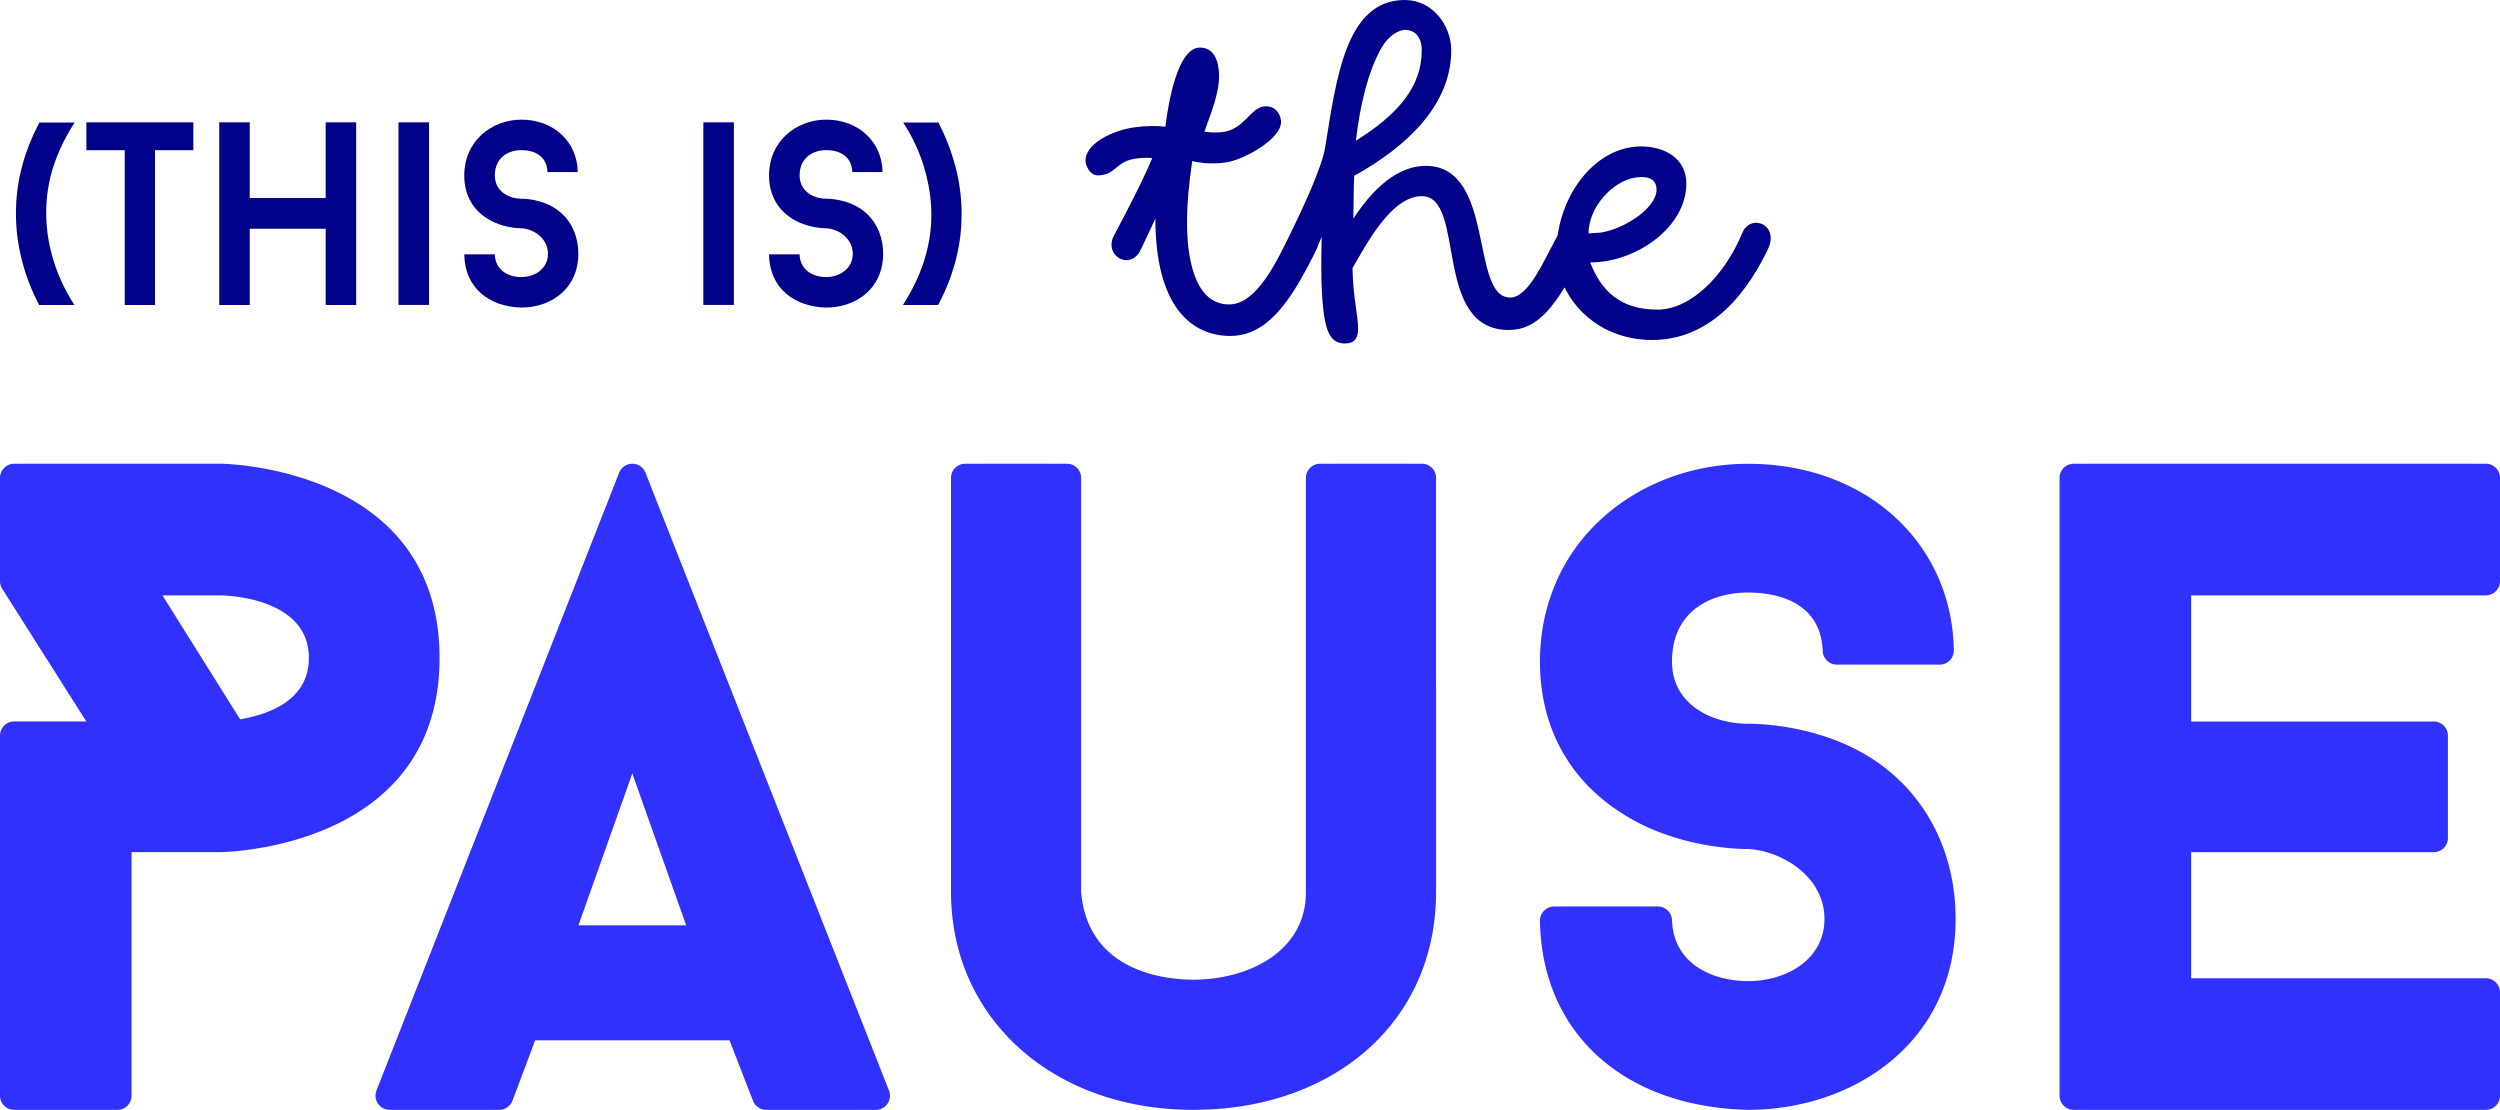
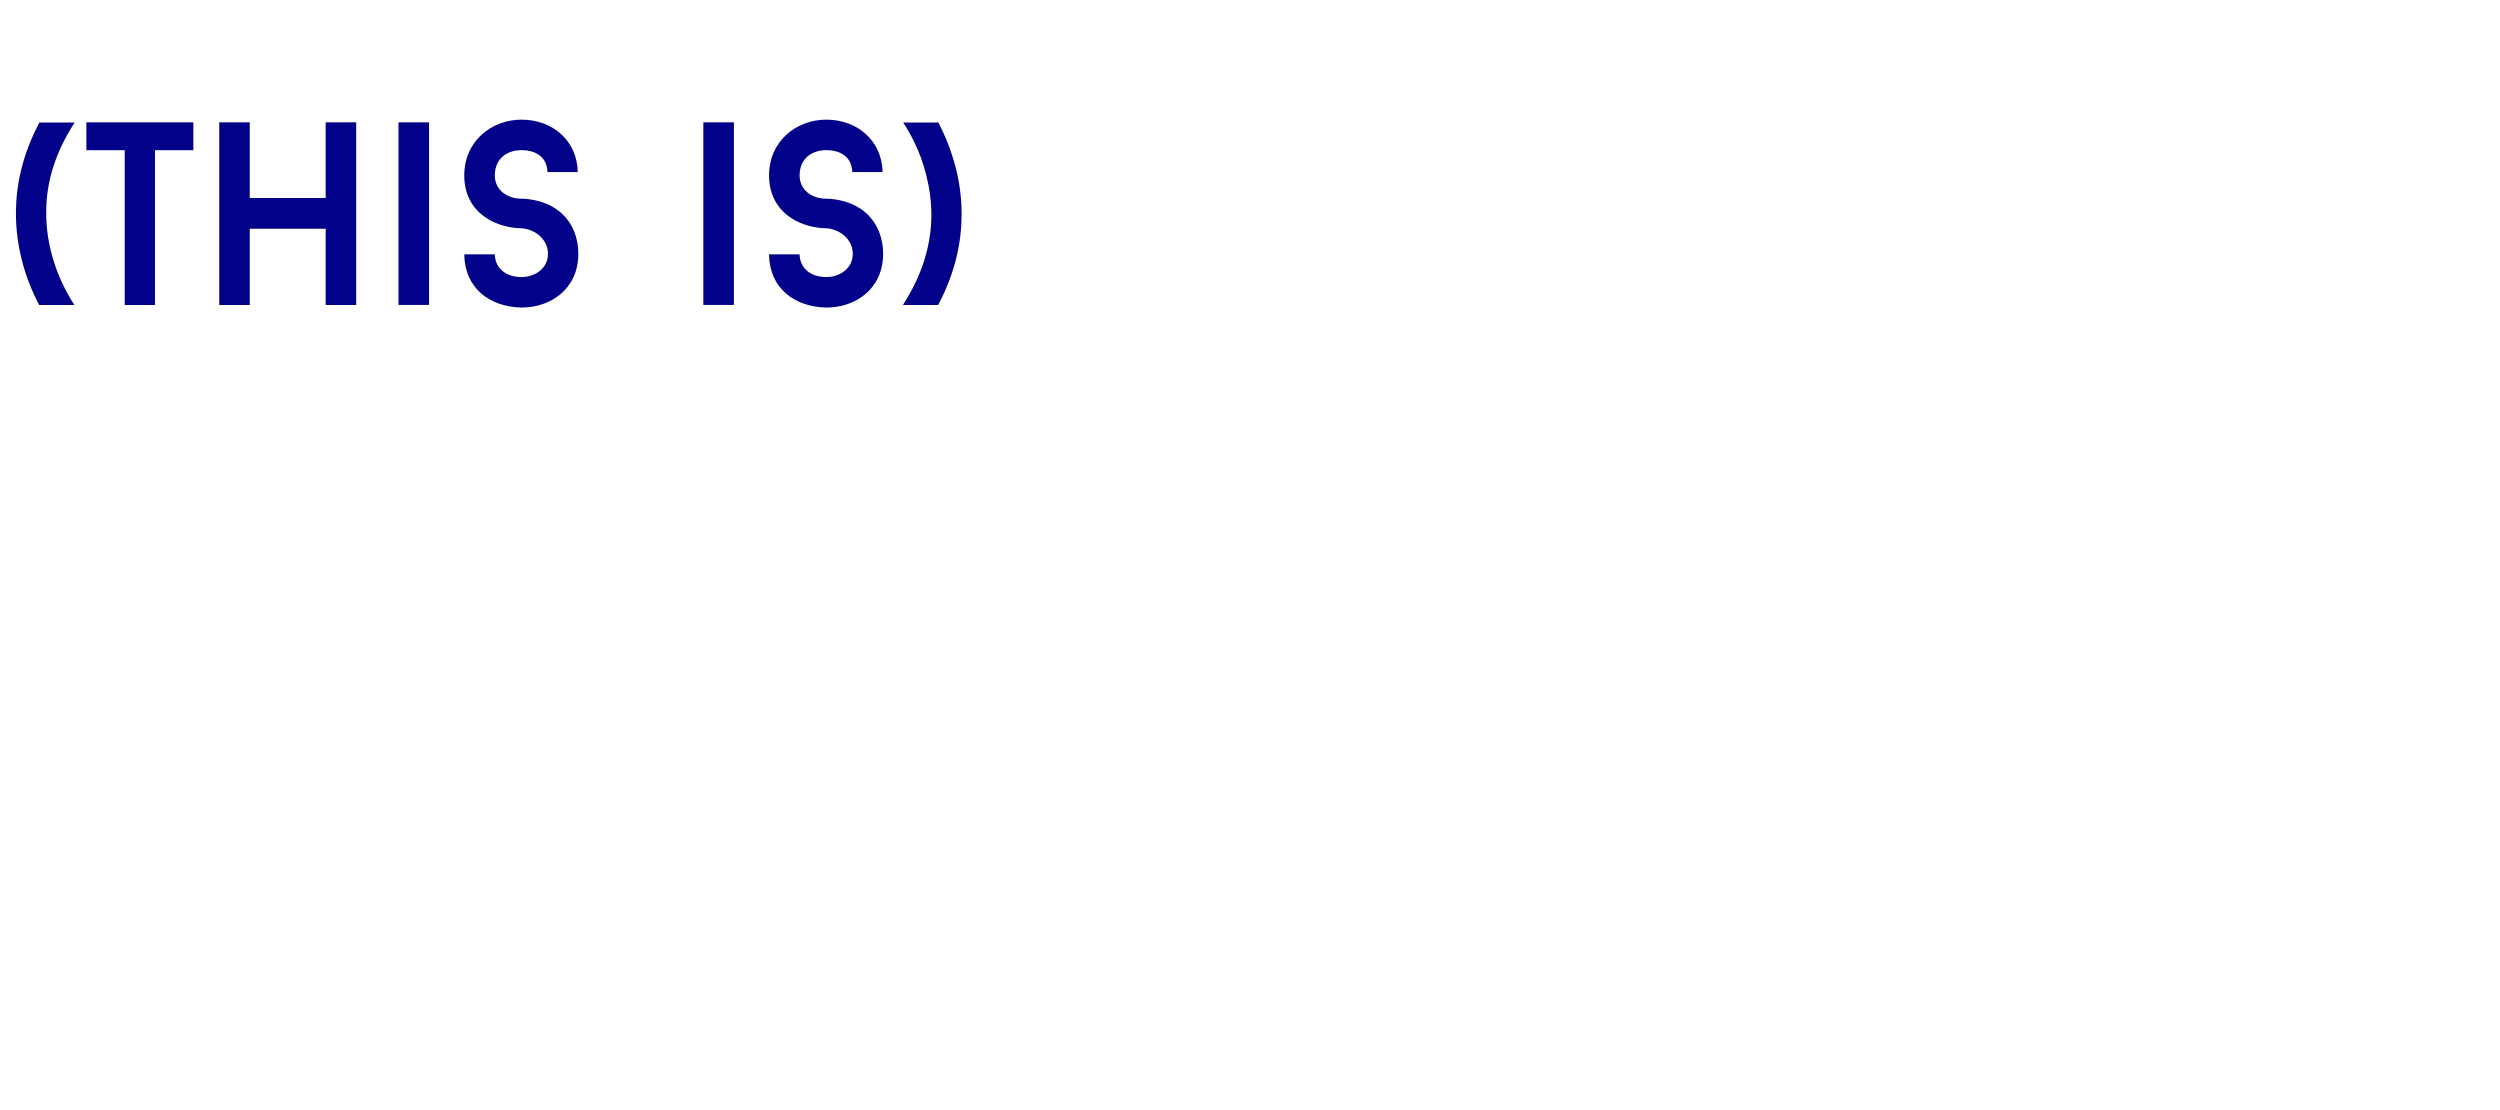
<svg xmlns="http://www.w3.org/2000/svg" id="Layer_1" data-name="Layer 1" viewBox="0 0 423.73 188.11">
  <defs>
    <style>.cls-2{fill:#010189}</style>
  </defs>
-   <path d="M271.37 39.42c-.66.07-1.39.07-2.13.15 0-4.4 4.04-8.88 7.93-9.47 1.39-.22 3.6-.22 3.6 2.05 0 3.01-5.14 6.53-9.4 7.27m8.66 18.2c8.52 0 15.05-5.87 19.6-15.34 2.06-4.26-2.94-6.17-4.33-2.79-2.94 7.12-8.66 12.99-14.39 12.99-6.31 0-9.54-3.23-11.38-8 7.78 0 16.29-5.95 16.29-13.36 0-4.26-3.6-6.31-7.78-6.31-.51 0-1.03.07-1.61.15-7.05 1.1-12.63 9.1-12.63 17.91 0 7.12 6.31 14.75 16.22 14.75m-50.2-33.76c.59-5.43 1.98-11.75 4.4-15.86 1.03-1.76 2.64-2.94 4.04-2.94 1.25 0 2.72.95 2.72 3.45 0 6.24-4.11 10.94-11.16 15.34m26.13 26.58c-6.83 0-2.42-22.32-14.31-22.32-3.6 0-7.93 2.28-12.26 8.96.07-4.4.07-5.8.15-7.27 9.1-5.06 16.44-12.11 16.44-21.29 0-4.18-3.16-8.51-7.85-8.51-9.98 0-11.6 13.14-13.51 24.96-.51 3.3-3.82 10.42-6.02 14.9-1.61 3.23 3.16 5.14 4.48 2.42.22-.44.51-1.17.95-2.13-.07 2.2-.07 4.4-.07 5.36 0 2.94.15 6.17.59 8.66.44 2.42 1.32 4.11 3.45 4.04 1.54 0 2.2-.81 2.2-2.57 0-2.05-.88-5.43-.95-10.2 2.28-3.89 6.53-12.19 11.74-12.19 7.63 0 1.69 22.68 14.75 22.68 4.77 0 8.08-3.67 12.85-13.65 1.39-2.94-2.86-5.51-4.55-2.42-2.35 4.26-4.92 10.57-8.07 10.57m-32.82-8.15c1.62-3.38-3.01-5.58-4.48-2.57-2.28 4.62-5.65 11.89-10.35 11.89-5.14 0-7.12-6.17-7.12-13.95 0-3.3.37-6.83.88-10.35 1.84.44 3.82.51 5.73.22 2.64-.29 9.69-3.96 9.32-7.12-.22-1.47-1.25-2.57-2.94-2.35-2.28.29-3.3 3.89-6.97 4.33-1.1.15-2.13.07-3.08-.07 1.03-2.94 2.49-6.31 2.49-9.4 0-2.5-.81-4.85-3.23-4.85-3.16 0-4.99 6.46-5.87 13.43-1.54-.22-3.3-.15-5.07.07-3.74.44-8.81 2.86-8.44 5.95.15.95.95 2.42 2.42 2.2 2.94-.29 2.64-2.42 6.31-2.86.51-.07 1.32-.15 2.57-.07-1.91 4.48-4.26 8.88-6.46 13.07-1.91 3.45 2.72 6.17 4.48 2.49.81-1.69 1.69-3.52 2.5-5.29 0 14.98 6.17 19.89 12.7 19.89s10.57-6.46 14.61-14.68" class="cls-2" />
-   <path d="M37.25 78.6H2.4A2.4 2.4 0 0 0 0 81v17.5c0 .46.13.9.37 1.29l14.26 22.49H2.4a2.4 2.4 0 0 0-2.4 2.4v61.03a2.4 2.4 0 0 0 2.4 2.4h17.5a2.4 2.4 0 0 0 2.4-2.4v-41.28h14.95c.37 0 37.25-.38 37.25-32.92S37.62 78.59 37.25 78.59Zm3.45 43.32-13.17-21.01h9.72c.62 0 15.1.17 15.1 10.61 0 6.78-6.02 9.42-11.66 10.4Zm272.21 4.3c-7.4-3.3-14.58-3.55-16.6-3.55-6.22 0-12.92-3.3-12.92-10.54 0-8.63 6.67-11.7 12.92-11.7 3.69 0 12.31.96 12.62 9.9a2.411 2.411 0 0 0 2.4 2.32h17.43c.64 0 1.26-.26 1.71-.72.45-.46.7-1.08.69-1.73-.32-18.3-14.97-31.59-34.85-31.59-9.2 0-17.87 3.16-24.4 8.9-7.03 6.18-10.9 14.92-10.9 24.62 0 12.81 6.58 22.83 18.57 28.23 7.51 3.28 14.66 3.54 16.61 3.54h.02c5.46.22 13.02 4.47 13.02 11.85 0 6.92-6.5 10.54-12.92 10.54-5.79 0-12.65-2.71-12.92-10.33a2.411 2.411 0 0 0-2.4-2.32h-17.58a2.41 2.41 0 0 0-2.4 2.44c.3 18.95 14.13 31.52 35.24 32.03h.06c17.47 0 35.15-11.12 35.15-32.36 0-13.33-6.94-24.37-18.55-29.53ZM240.99 78.6h-17.25a2.4 2.4 0 0 0-2.4 2.4v70.2c0 10.21-9.91 14.85-19.12 14.85-4.18 0-17.89-1.08-18.98-14.94V81a2.4 2.4 0 0 0-2.4-2.4h-17.25a2.4 2.4 0 0 0-2.4 2.4v70.2c0 21.39 17.26 36.91 41.03 36.91s41.18-14.83 41.18-36.91V81a2.4 2.4 0 0 0-2.4-2.4Zm-90.32 106.23L109.4 80.12a2.396 2.396 0 0 0-2.23-1.52c-.99 0-1.87.6-2.23 1.52L63.81 184.83c-.29.74-.2 1.57.25 2.23.45.66 1.19 1.05 1.98 1.05h18.57c1 0 1.9-.62 2.25-1.56l3.84-10.22h32.95l3.98 10.25c.36.92 1.25 1.53 2.24 1.53h18.57c.79 0 1.54-.39 1.99-1.05s.54-1.49.25-2.23Zm-52.63-27.99 9.13-25.75 9.13 25.75H98.04Zm323.29-55.94a2.4 2.4 0 0 0 2.4-2.4V81a2.4 2.4 0 0 0-2.4-2.4h-69.85a2.4 2.4 0 0 0-2.4 2.4v104.71a2.4 2.4 0 0 0 2.4 2.4h69.85a2.4 2.4 0 0 0 2.4-2.4v-17.5a2.4 2.4 0 0 0-2.4-2.4h-49.95v-21.37h41.12a2.4 2.4 0 0 0 2.4-2.4v-17.35a2.4 2.4 0 0 0-2.4-2.4h-41.12v-21.37h49.95Z" style="fill:#3030ff" />
  <path d="M159.06 20.77h-5.97c.97 1.5 2.83 4.6 3.89 8.85.57 2.26.88 4.56.88 6.77 0 5.26-1.64 10.35-4.82 15.3h5.97c2.96-5.57 3.98-10.84 3.98-15.39 0-3.01-.44-5.71-1.02-7.96-.8-3.05-1.9-5.62-2.92-7.56m-19.01 31.35c5 0 9.64-3.18 9.64-9.11 0-3.67-1.77-6.81-5.04-8.32-2.21-1.02-4.38-1.02-4.6-1.02-2.3 0-4.51-1.37-4.51-3.94 0-2.88 2.08-4.29 4.51-4.29s4.33 1.15 4.42 3.72h5.13c-.09-5.26-4.2-8.89-9.55-8.89-5 0-9.69 3.58-9.69 9.47 0 3.67 1.81 6.41 5.04 7.92 2.26 1.02 4.38 1.02 4.64 1.02 2.08.09 4.51 1.72 4.51 4.33 0 2.43-2.12 3.94-4.51 3.94s-4.42-1.28-4.51-3.85h-5.18c.09 5.79 4.34 8.89 9.69 9.02m-20.82-.44h5.18V20.73h-5.18v30.96Zm-30.83.44c5 0 9.64-3.18 9.64-9.11 0-3.67-1.77-6.81-5.04-8.32-2.21-1.02-4.38-1.02-4.6-1.02-2.3 0-4.51-1.37-4.51-3.94 0-2.88 2.08-4.29 4.51-4.29s4.33 1.15 4.42 3.72h5.13c-.09-5.26-4.2-8.89-9.55-8.89-5 0-9.69 3.58-9.69 9.47 0 3.67 1.81 6.41 5.04 7.92 2.25 1.02 4.38 1.02 4.64 1.02 2.08.09 4.51 1.72 4.51 4.33 0 2.43-2.12 3.94-4.51 3.94s-4.42-1.28-4.51-3.85h-5.17c.09 5.79 4.33 8.89 9.69 9.02m-20.84-.44h5.18V20.73h-5.18v30.96ZM55.2 20.73v12.83H42.33V20.73h-5.17v30.96h5.17V38.77H55.2v12.92h5.17V20.73H55.2Zm-22.42 0H14.64v4.73h6.5v26.23h5.13V25.46h6.5v-4.73ZM6.64 51.69h5.97C9.56 47 7.83 41.56 7.83 36.08s1.64-10.35 4.82-15.31H6.68C3.72 26.34 2.7 31.56 2.7 36.12c0 5.57 1.46 10.88 3.94 15.57" class="cls-2" />
</svg>